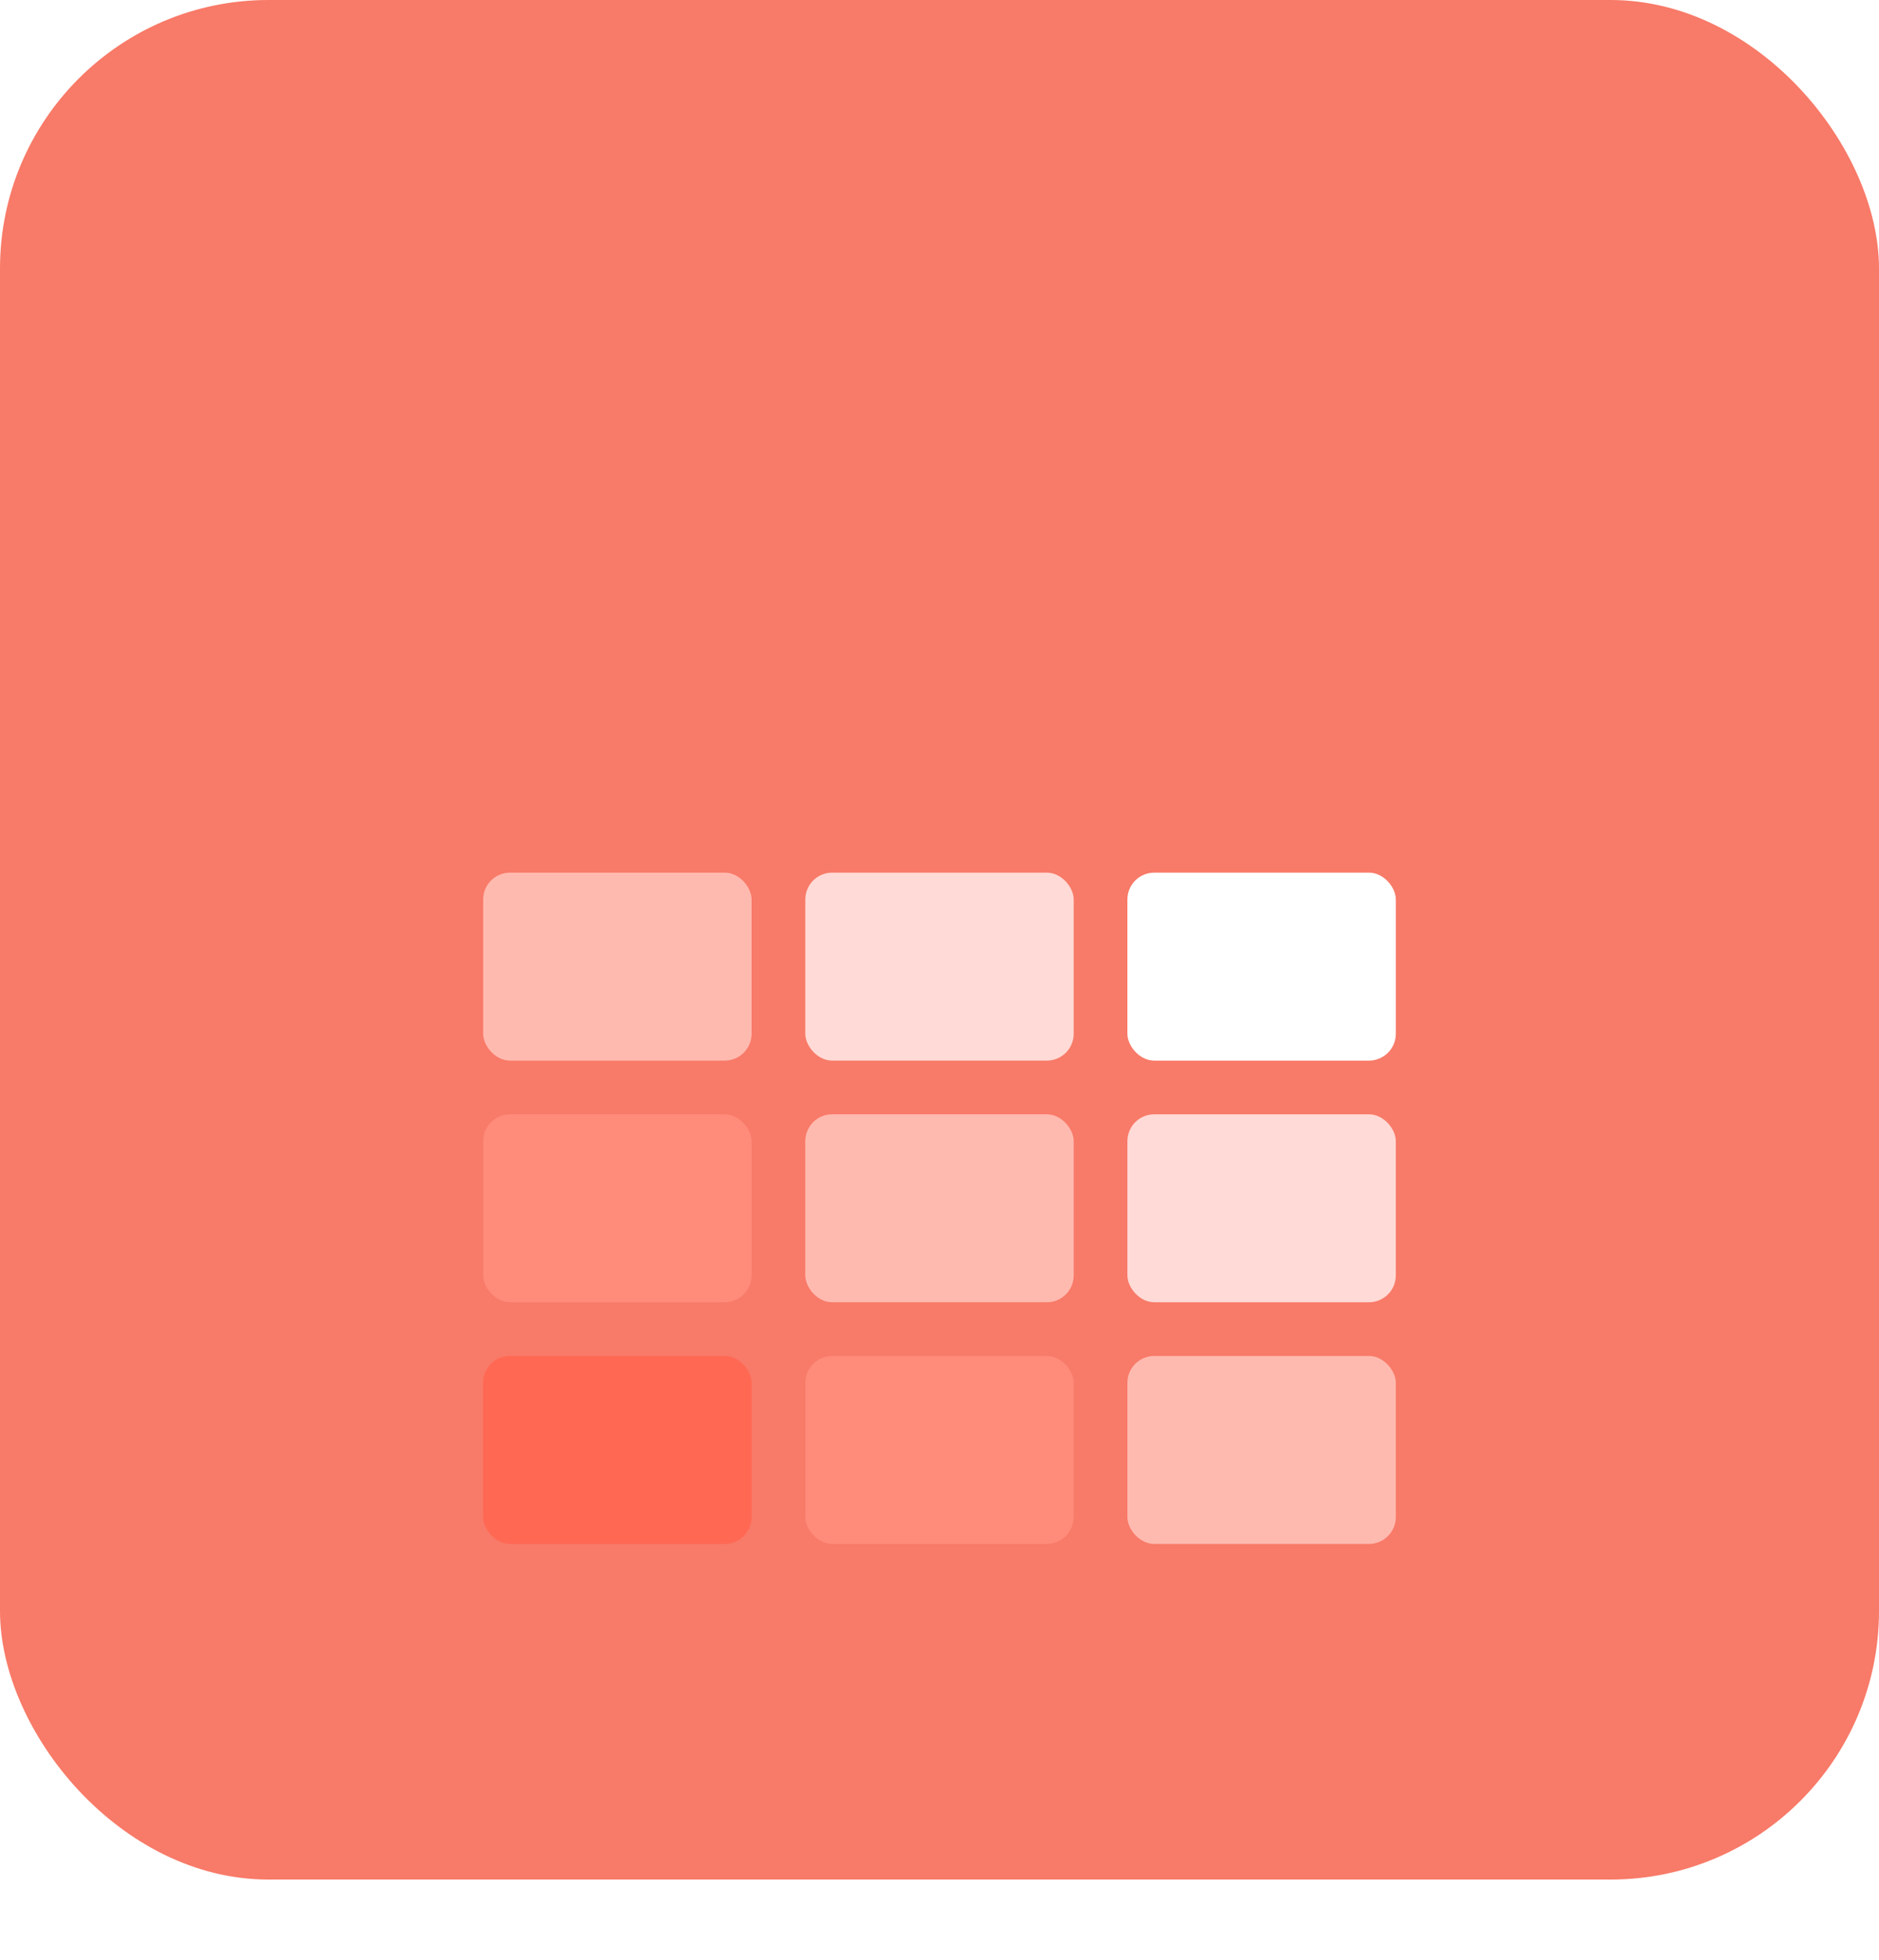
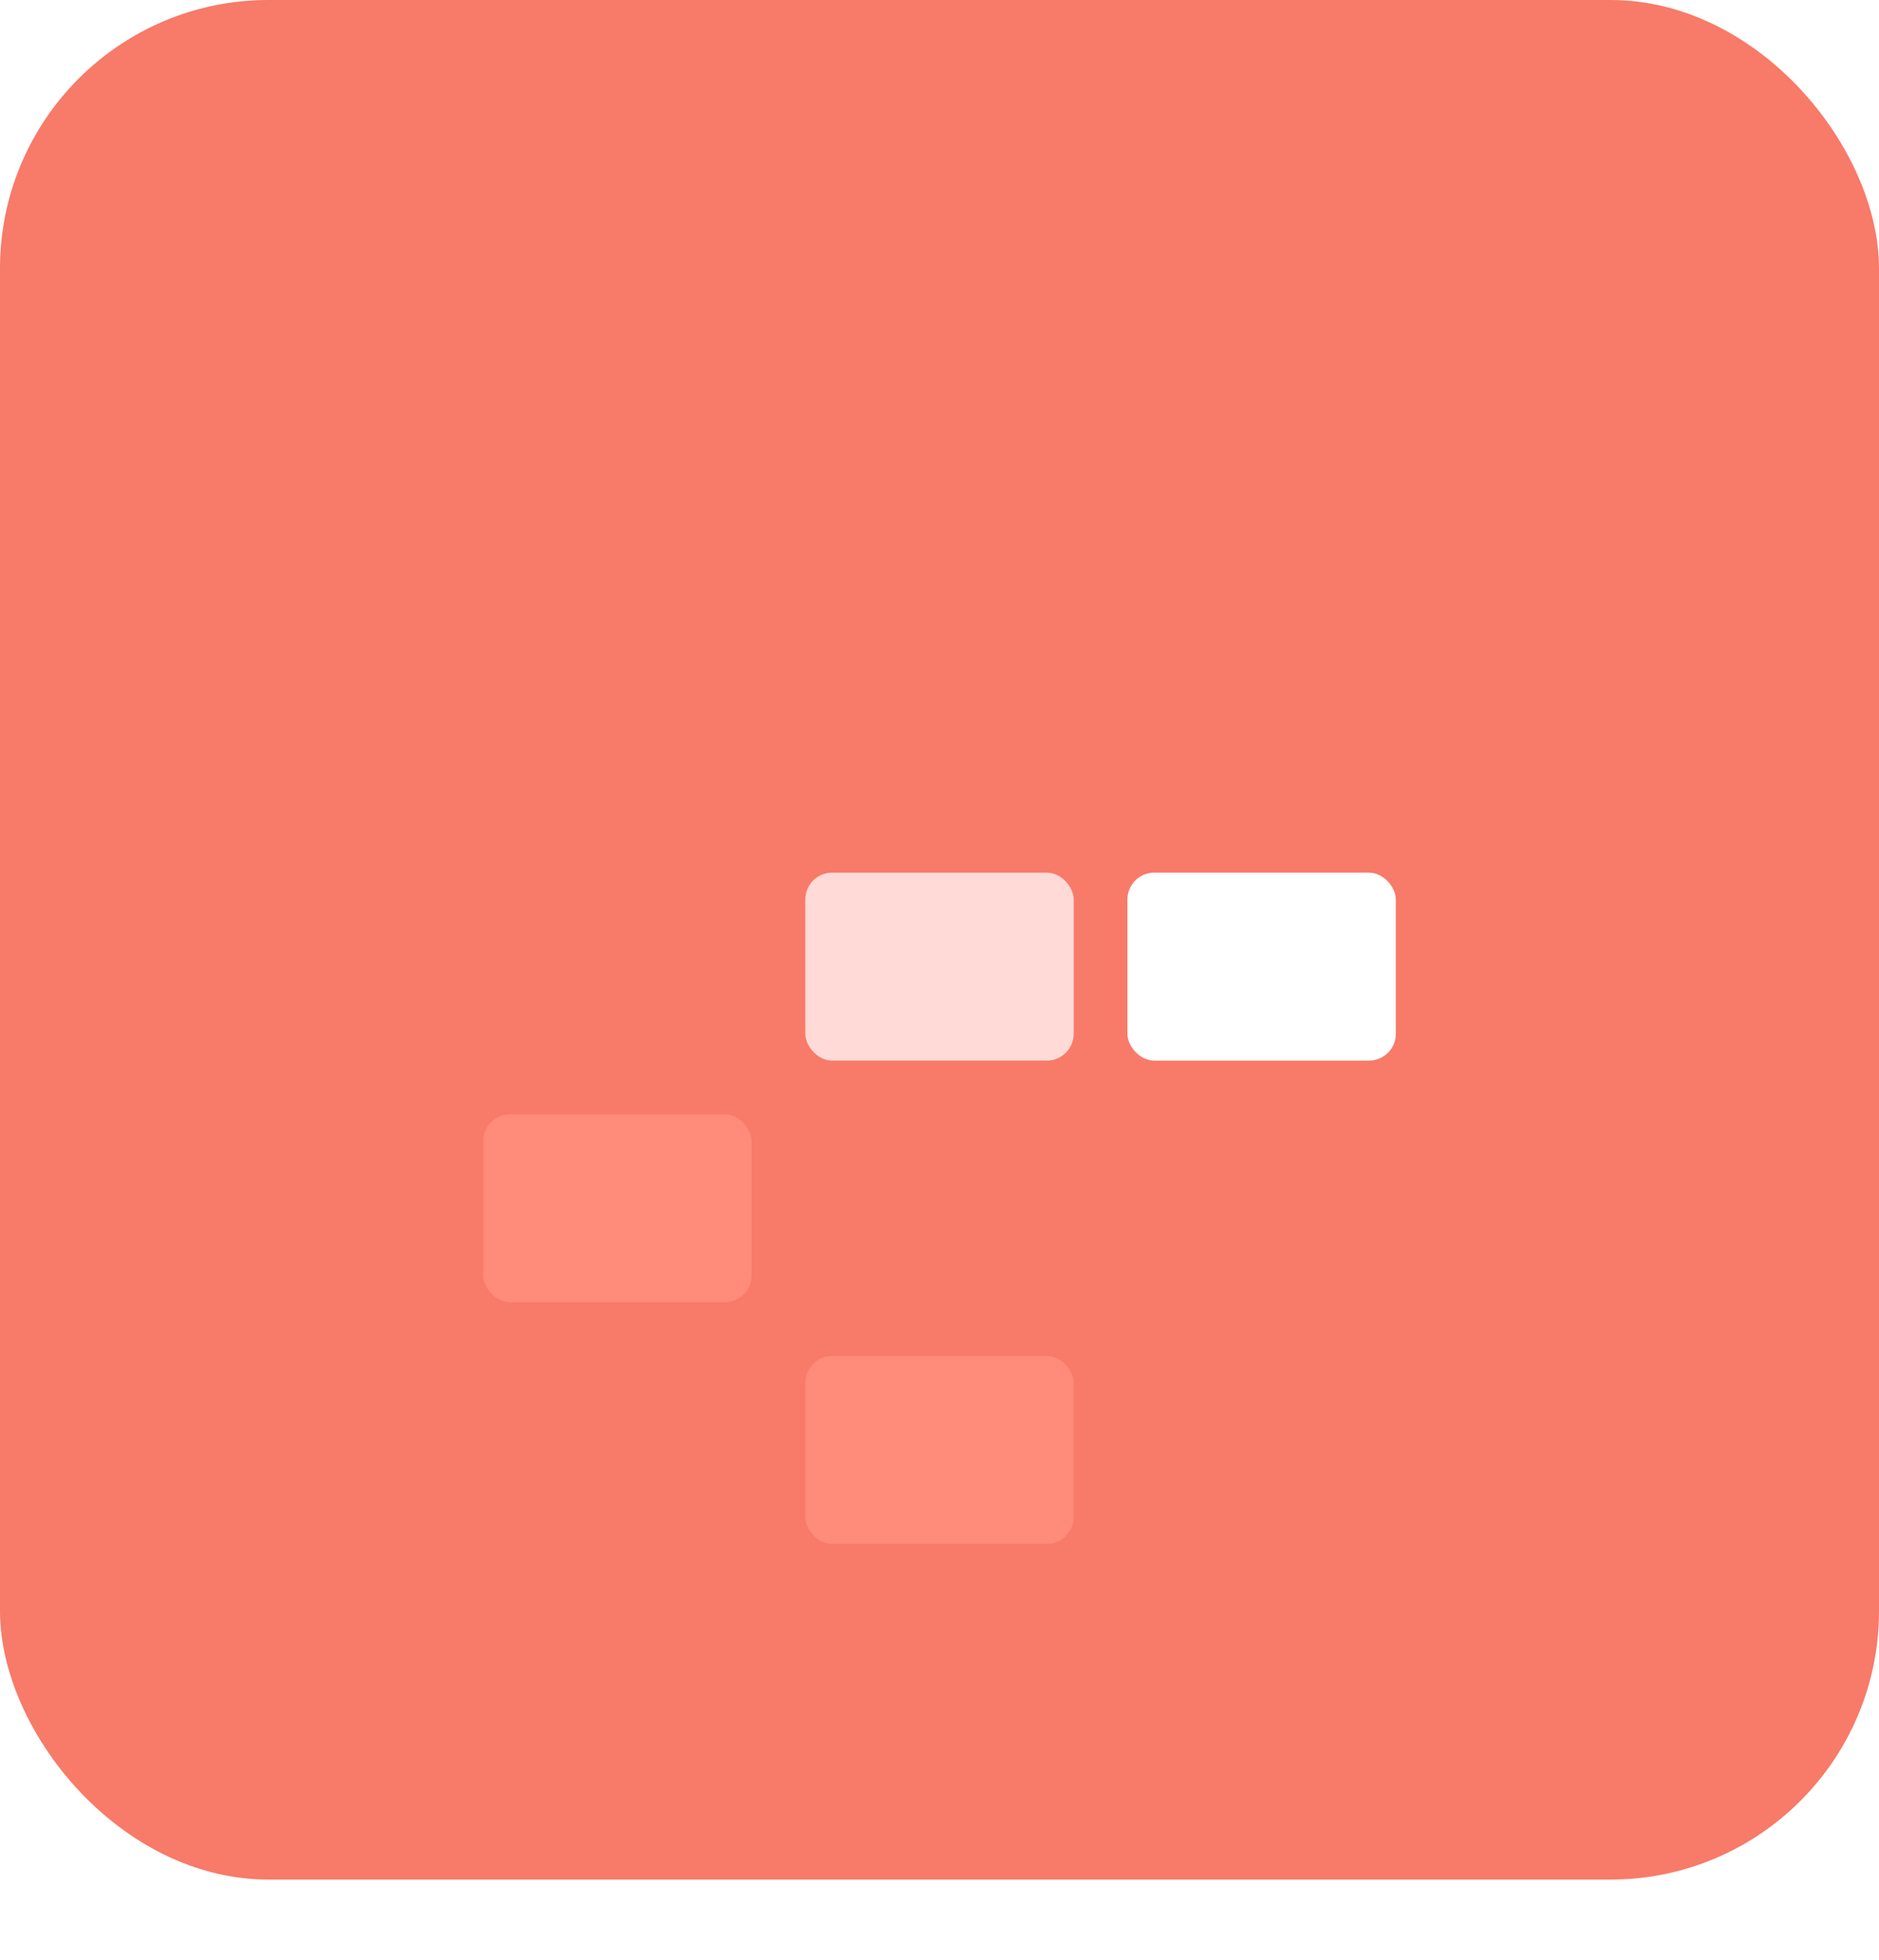
<svg xmlns="http://www.w3.org/2000/svg" width="70" height="73" viewBox="0 0 70 73" fill="none">
  <rect width="70" height="70" rx="10" fill="#F87A68" />
  <g filter="url(#filter0_d_7441_159889)">
-     <rect x="18" y="22.5" width="10" height="7" rx="1" fill="#FFBAB0" />
    <rect x="30" y="22.5" width="10" height="7" rx="1" fill="#FFDAD6" />
    <rect x="42" y="22.5" width="10" height="7" rx="1" fill="white" />
    <rect x="18" y="31.5" width="10" height="7" rx="1" fill="#FF8B7A" />
-     <rect x="30" y="31.5" width="10" height="7" rx="1" fill="#FFBAB0" />
-     <rect x="42" y="31.5" width="10" height="7" rx="1" fill="#FFDAD6" />
-     <rect x="18" y="40.5" width="10" height="7" rx="1" fill="#FF6853" />
    <rect x="30" y="40.5" width="10" height="7" rx="1" fill="#FF8B7A" />
-     <rect x="42" y="40.5" width="10" height="7" rx="1" fill="#FFBAB0" />
  </g>
  <defs>
    <filter id="filter0_d_7441_159889" x="0" y="10" width="70" height="70" filterUnits="userSpaceOnUse" color-interpolation-filters="sRGB">
      <feFlood flood-opacity="0" result="BackgroundImageFix" />
      <feColorMatrix in="SourceAlpha" type="matrix" values="0 0 0 0 0 0 0 0 0 0 0 0 0 0 0 0 0 0 127 0" result="hardAlpha" />
      <feOffset dy="10" />
      <feGaussianBlur stdDeviation="7.5" />
      <feComposite in2="hardAlpha" operator="out" />
      <feColorMatrix type="matrix" values="0 0 0 0 0.588 0 0 0 0 0.17 0 0 0 0 0.11 0 0 0 0.8 0" />
      <feBlend mode="normal" in2="BackgroundImageFix" result="effect1_dropShadow_7441_159889" />
      <feBlend mode="normal" in="SourceGraphic" in2="effect1_dropShadow_7441_159889" result="shape" />
    </filter>
  </defs>
</svg>